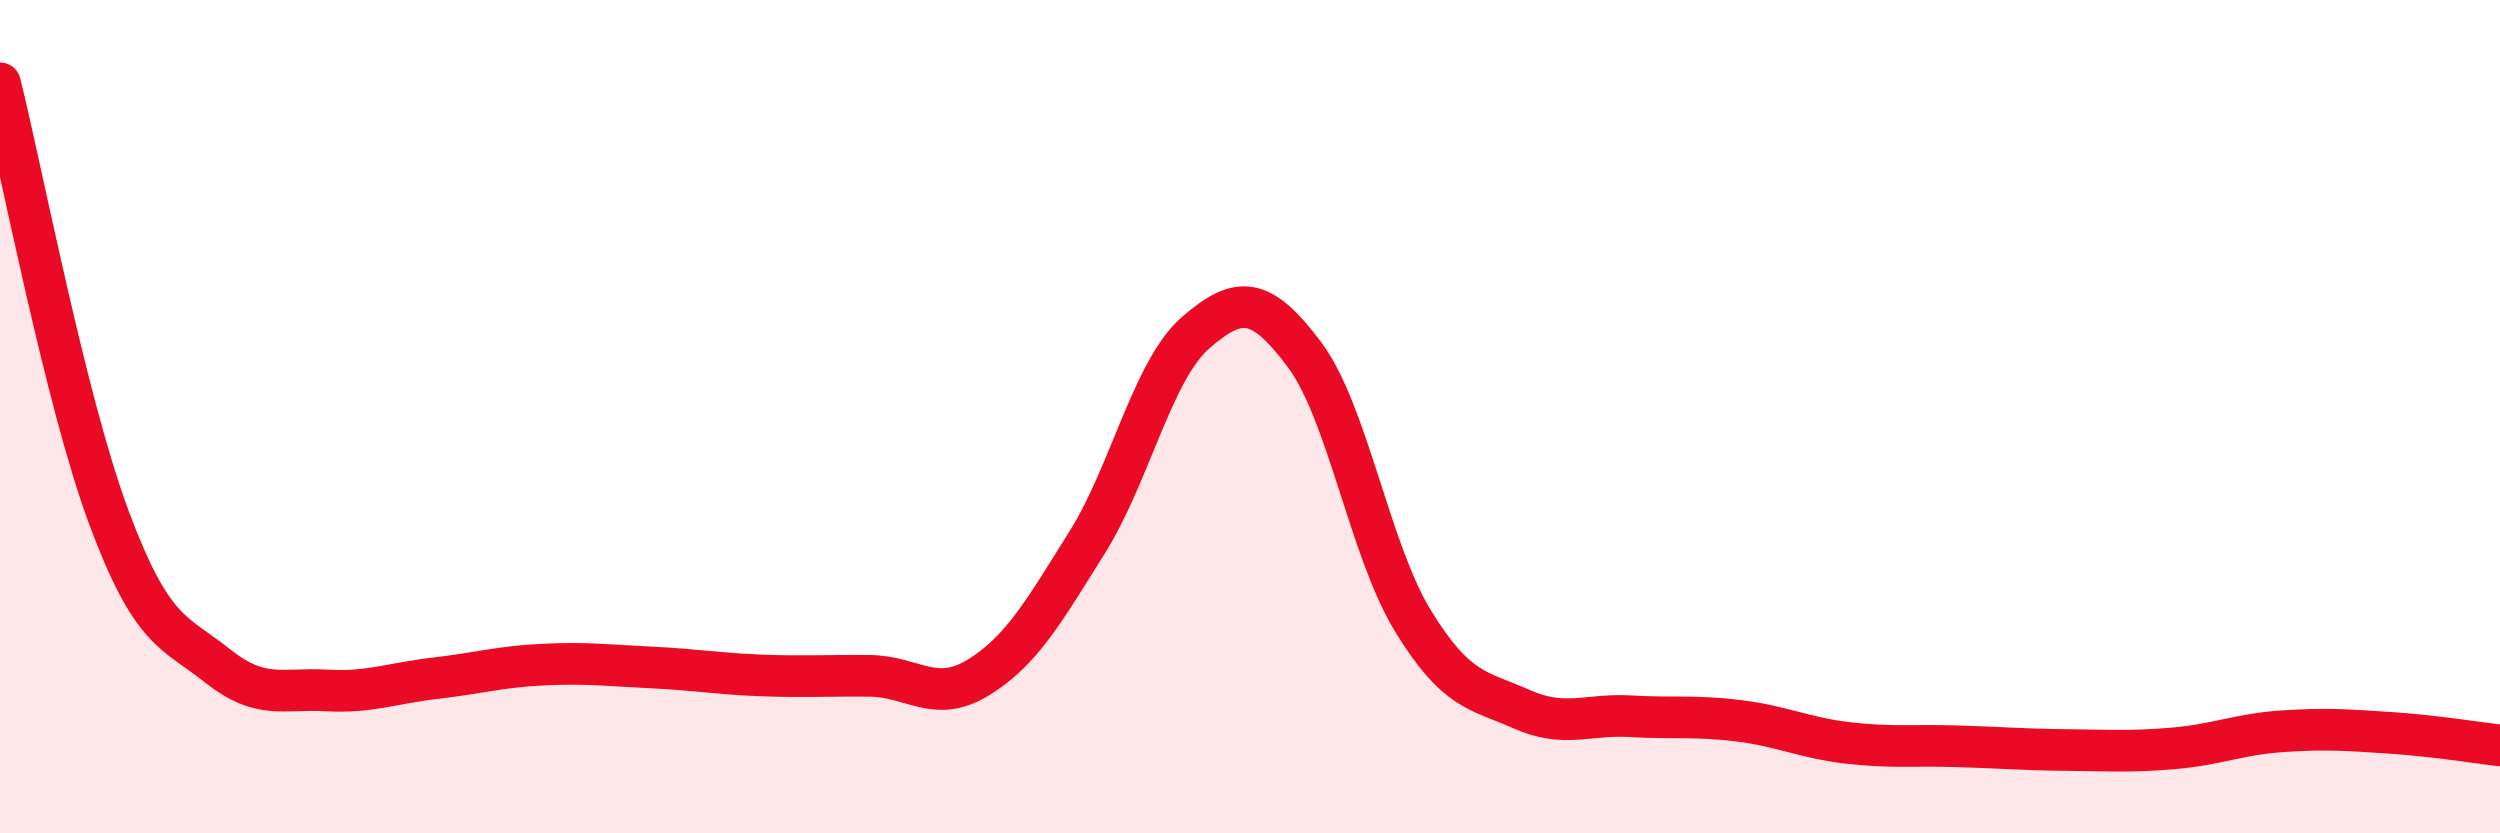
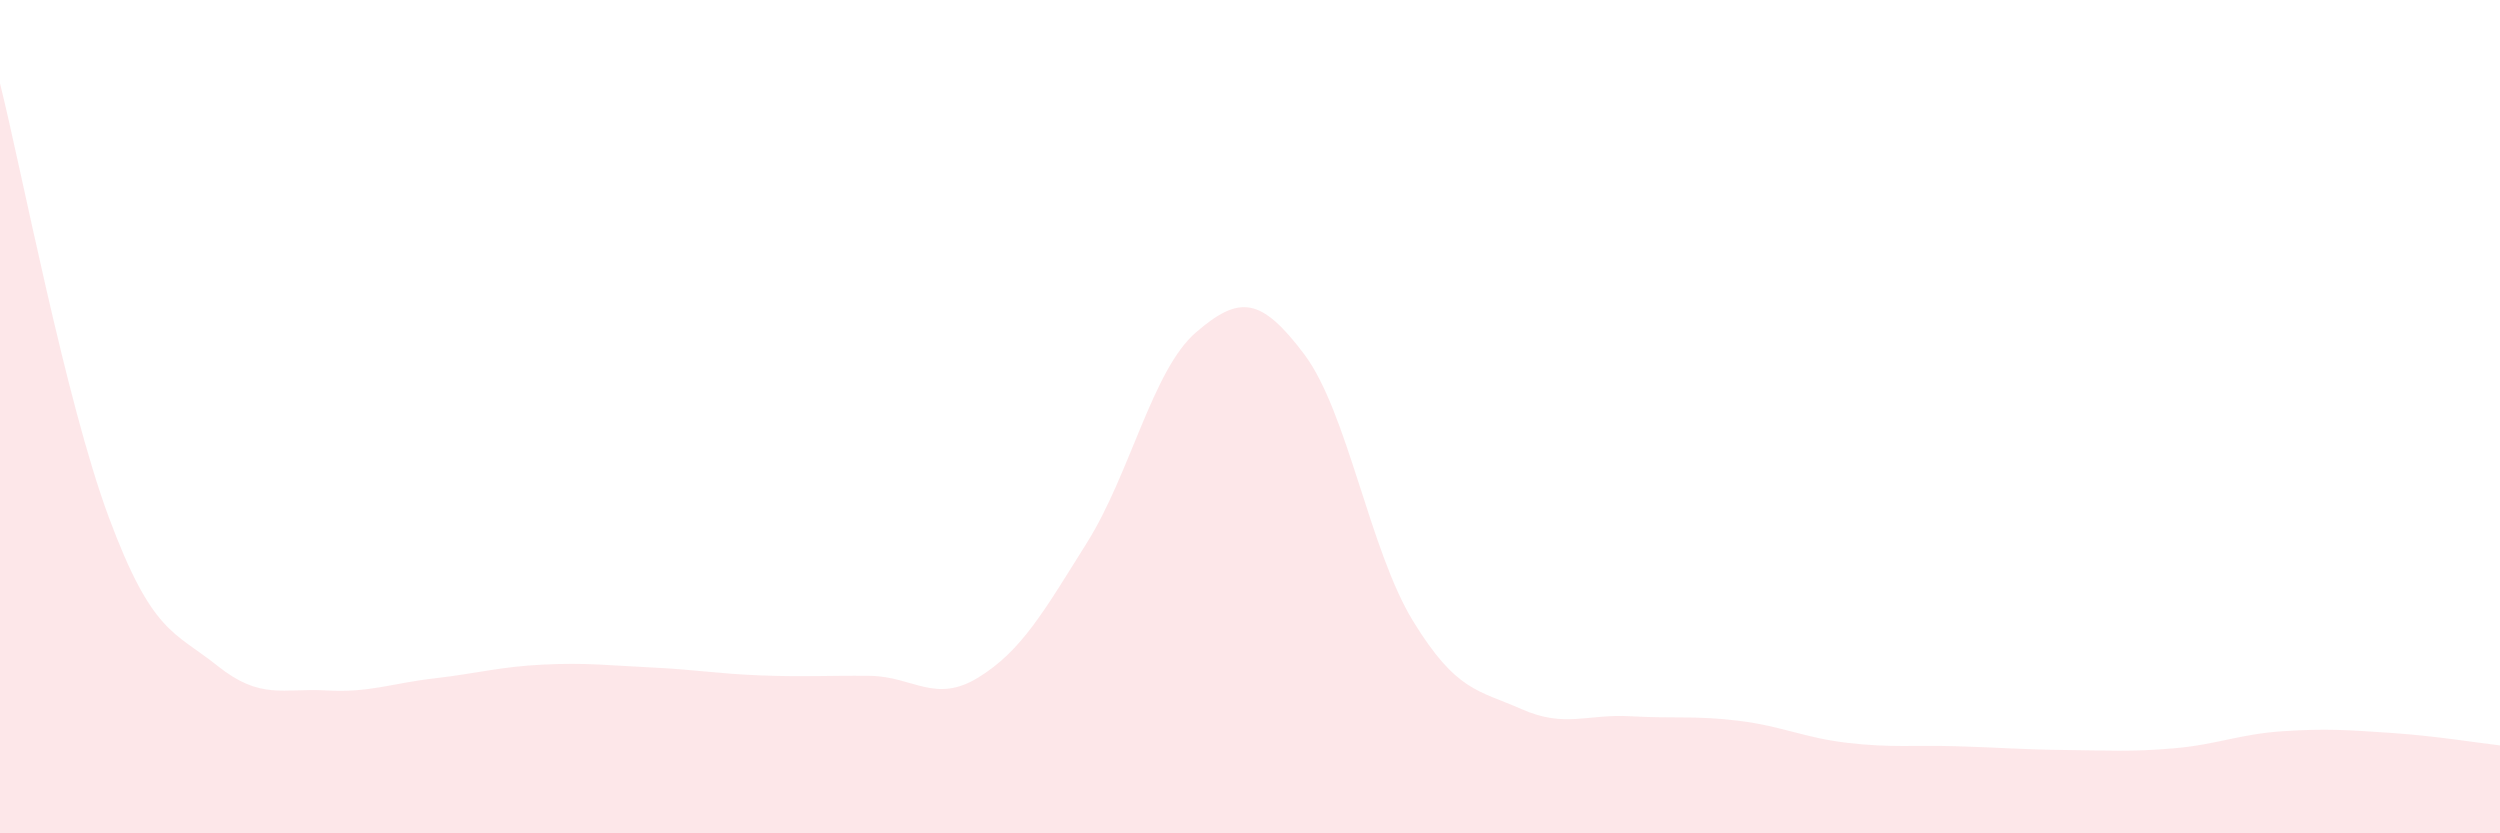
<svg xmlns="http://www.w3.org/2000/svg" width="60" height="20" viewBox="0 0 60 20">
  <path d="M 0,2 C 0.52,4.08 1.57,9.61 2.61,12.41 C 3.65,15.21 4.18,15.15 5.22,15.98 C 6.26,16.81 6.79,16.51 7.83,16.57 C 8.87,16.63 9.39,16.4 10.43,16.28 C 11.47,16.16 12,16 13.04,15.95 C 14.08,15.9 14.61,15.97 15.65,16.02 C 16.69,16.07 17.22,16.17 18.26,16.21 C 19.3,16.25 19.83,16.21 20.87,16.22 C 21.91,16.23 22.44,16.9 23.48,16.26 C 24.52,15.62 25.05,14.68 26.09,13.02 C 27.13,11.36 27.66,8.88 28.7,7.98 C 29.74,7.08 30.26,7.12 31.3,8.5 C 32.34,9.88 32.87,13.2 33.91,14.9 C 34.95,16.6 35.48,16.56 36.52,17.02 C 37.56,17.48 38.09,17.13 39.13,17.19 C 40.17,17.25 40.7,17.17 41.74,17.3 C 42.78,17.43 43.31,17.71 44.35,17.83 C 45.39,17.95 45.92,17.88 46.96,17.91 C 48,17.94 48.53,17.99 49.57,18 C 50.61,18.01 51.13,18.05 52.17,17.96 C 53.21,17.87 53.74,17.62 54.78,17.55 C 55.82,17.48 56.35,17.52 57.39,17.59 C 58.43,17.66 59.48,17.83 60,17.89L60 20L0 20Z" fill="#EB0A25" opacity="0.1" stroke-linecap="round" stroke-linejoin="round" />
-   <path d="M 0,2 C 0.52,4.08 1.57,9.61 2.61,12.41 C 3.65,15.21 4.18,15.15 5.22,15.98 C 6.26,16.81 6.79,16.51 7.83,16.57 C 8.87,16.63 9.39,16.4 10.43,16.28 C 11.47,16.16 12,16 13.04,15.95 C 14.08,15.9 14.61,15.97 15.65,16.02 C 16.69,16.07 17.22,16.17 18.26,16.21 C 19.3,16.25 19.83,16.21 20.87,16.22 C 21.91,16.23 22.44,16.9 23.48,16.26 C 24.52,15.62 25.05,14.68 26.09,13.02 C 27.13,11.36 27.66,8.88 28.7,7.98 C 29.74,7.08 30.26,7.12 31.3,8.5 C 32.34,9.88 32.87,13.2 33.91,14.9 C 34.95,16.6 35.48,16.56 36.52,17.02 C 37.56,17.48 38.09,17.13 39.13,17.19 C 40.17,17.25 40.7,17.17 41.74,17.3 C 42.78,17.43 43.31,17.71 44.35,17.83 C 45.39,17.95 45.92,17.88 46.96,17.91 C 48,17.94 48.53,17.99 49.57,18 C 50.61,18.01 51.13,18.05 52.17,17.96 C 53.21,17.87 53.74,17.62 54.78,17.55 C 55.82,17.48 56.35,17.52 57.39,17.59 C 58.43,17.66 59.48,17.83 60,17.89" stroke="#EB0A25" stroke-width="1" fill="none" stroke-linecap="round" stroke-linejoin="round" />
</svg>